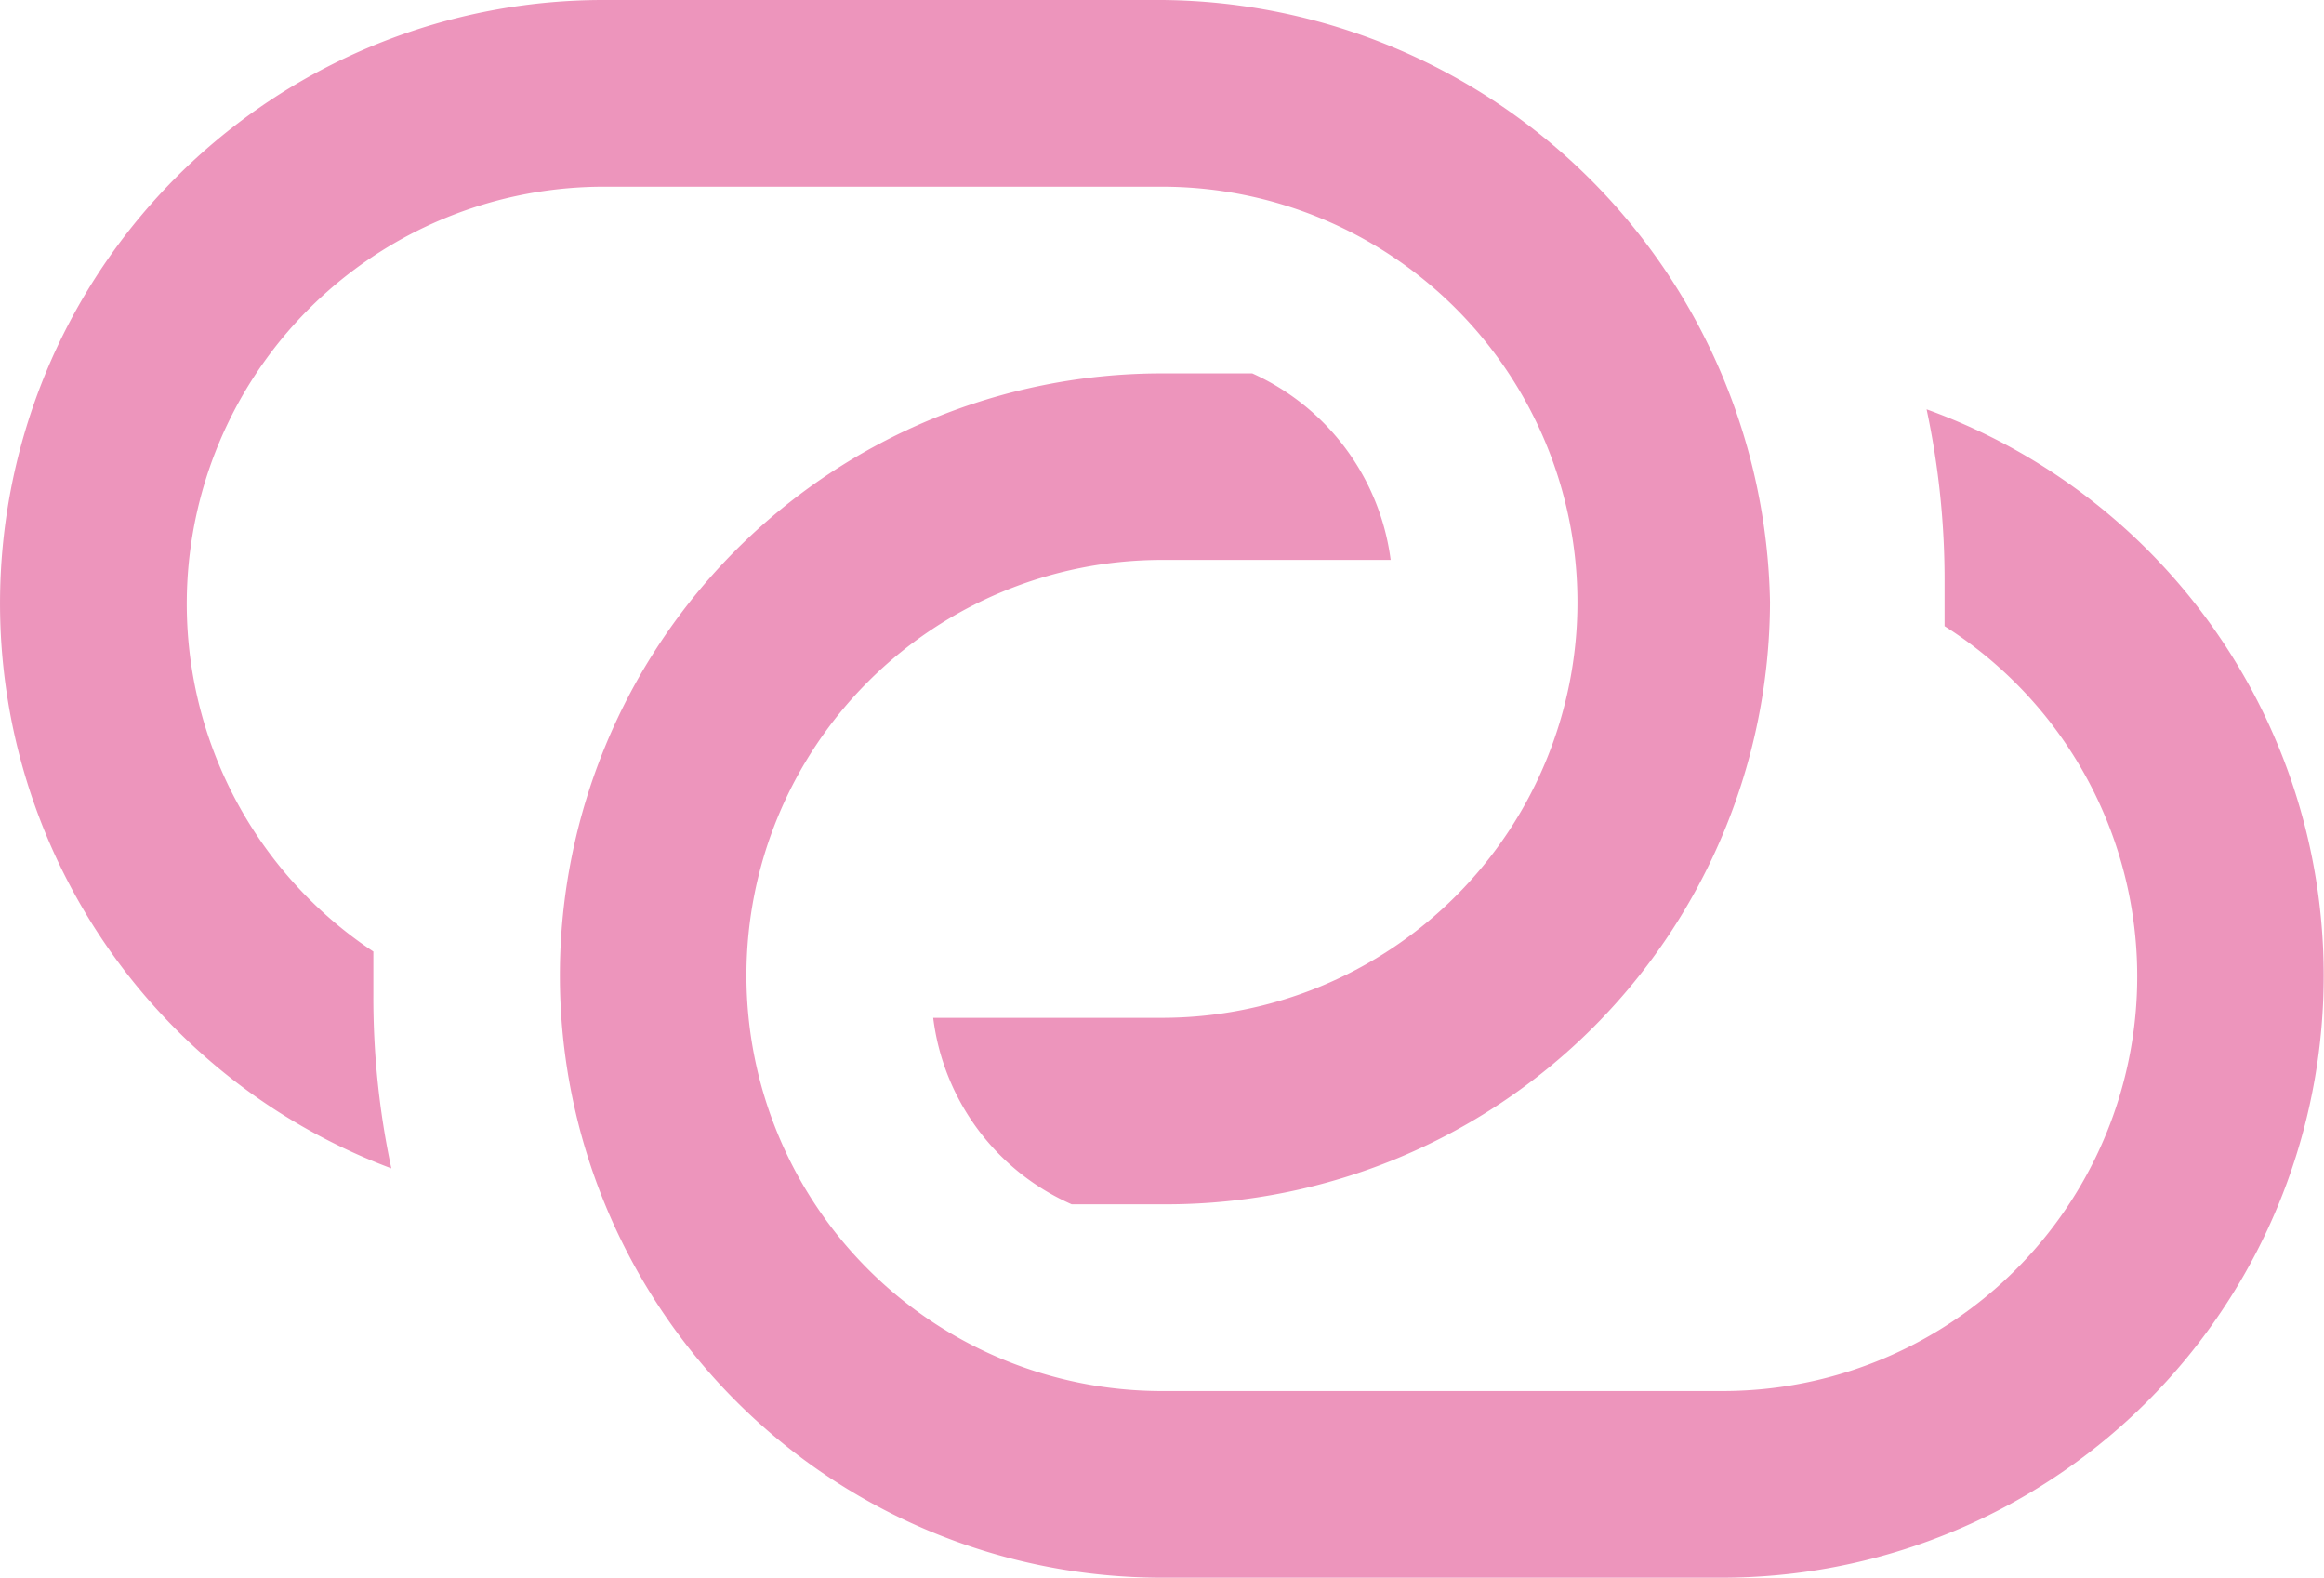
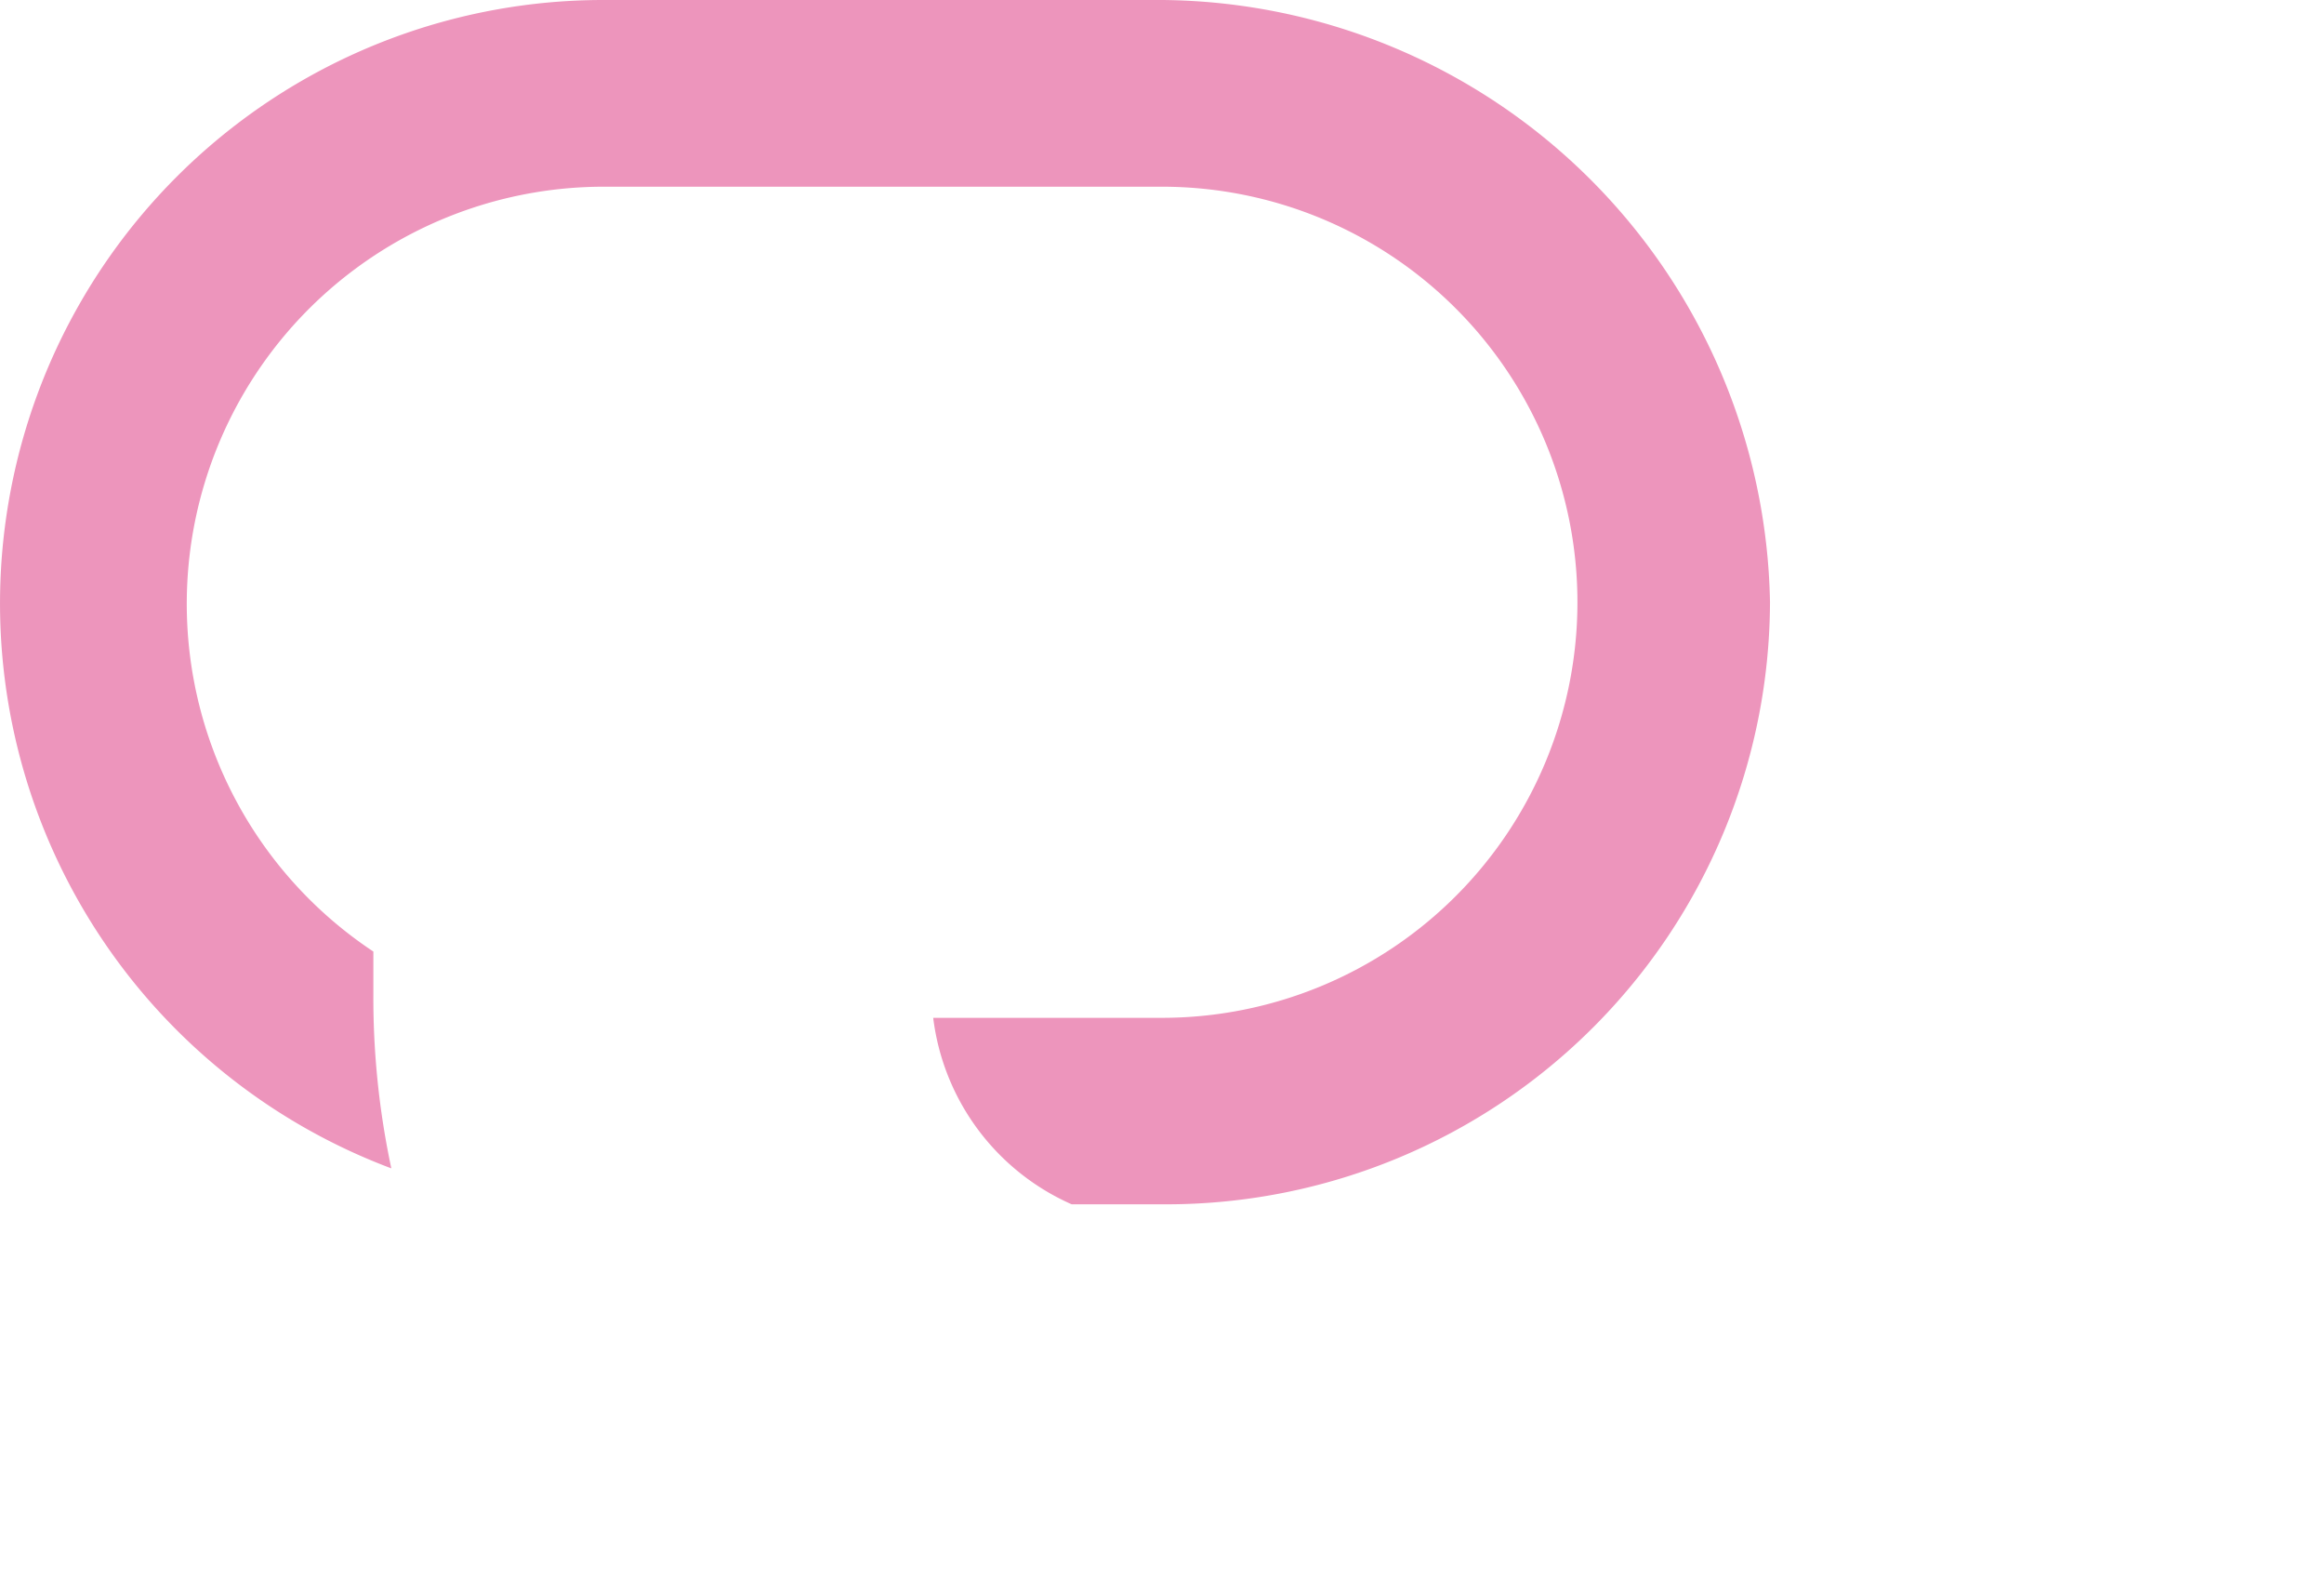
<svg xmlns="http://www.w3.org/2000/svg" viewBox="0 0 51.732 35.113">
  <defs>
    <style>.a{fill:#ed95bc;}</style>
  </defs>
  <g transform="translate(-46.021 -2414.759)">
-     <path class="a" d="M39.723,7a18.194,18.194,0,0,1,.4,3.887v.938a9.227,9.227,0,0,1-4.959,17.021H22.7a9.247,9.247,0,1,1,0-18.495h5.093A5.3,5.3,0,0,0,24.712,6.2H22.7a13.4,13.4,0,1,0,0,26.8H35.166A13.4,13.4,0,0,0,39.723,7Z" transform="translate(49.184 2416.868)" />
    <path class="a" d="M25.866,0H13.4A13.428,13.428,0,0,0,8.711,26a18.194,18.194,0,0,1-.4-3.887v-.938A9.283,9.283,0,0,1,13.4,4.155H25.866a9.247,9.247,0,1,1,0,18.495H20.773A5.236,5.236,0,0,0,23.856,26.8H26A13.441,13.441,0,0,0,39.4,13.4,13.645,13.645,0,0,0,25.866,0Z" transform="translate(46.021 2414.759)" />
  </g>
</svg>